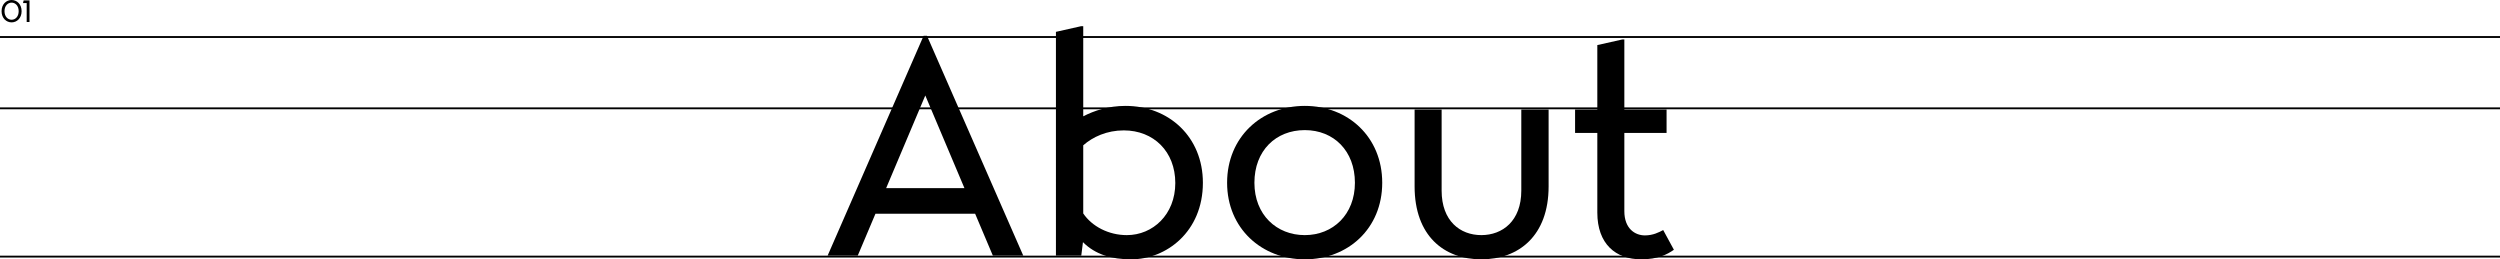
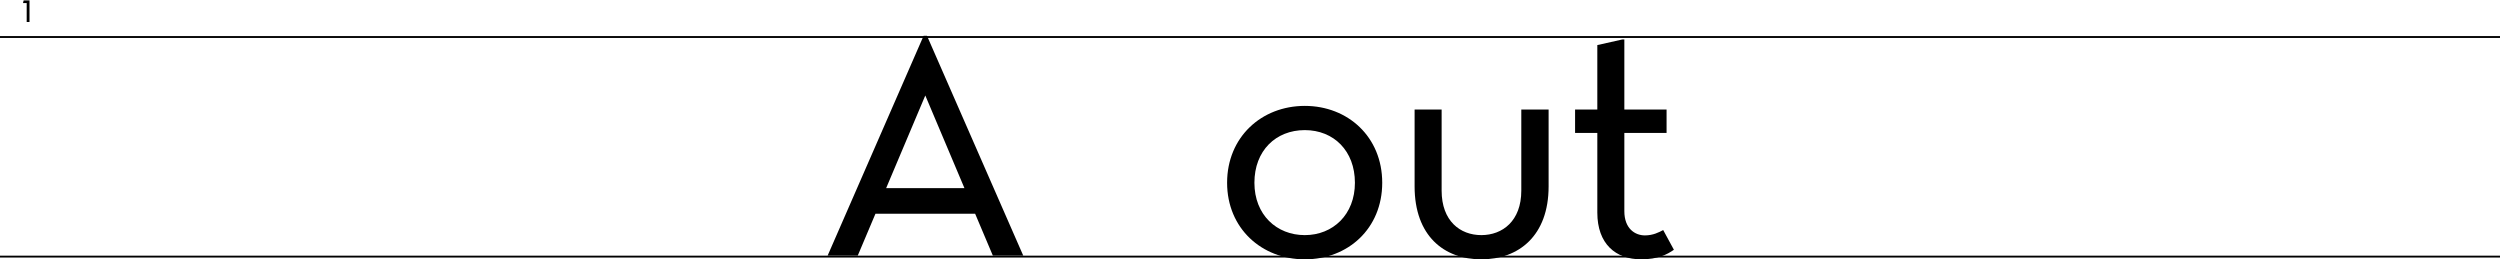
<svg xmlns="http://www.w3.org/2000/svg" id="Layer_2" data-name="Layer 2" viewBox="0 0 1332 138.17">
  <defs>
    <style>
      .cls-1 {
        stroke-width: 0px;
      }

      .cls-2 {
        fill: none;
        stroke: #000;
      }
    </style>
  </defs>
  <g id="Layer_2-2" data-name="Layer 2">
    <g>
      <g id="Component_71_1" data-name="Component 71 1">
        <g id="About">
          <g>
-             <path class="cls-1" d="m492.1,19.07h1.8l51.3,117.15h-16.2l-9.45-22.35h-53.1l-9.45,22.35h-16.05l51.15-117.15h0Zm21.75,81.15l-20.85-49.35-20.85,49.35h41.7Z" />
-             <path class="cls-1" d="m577,129.02l-.9,7.2h-13.5V16.97l13.35-3h1.2v48c5.85-3,13.35-5.55,22.5-5.55,23.1,0,41.25,16.5,41.25,40.95,0,26.1-19.5,40.8-38.25,40.8-10.35,0-19.05-2.55-25.65-9.15h0Zm23.4-3.75c13.8,0,25.8-10.95,25.8-27.75s-11.55-28.05-27.45-28.05c-9,0-16.5,3.45-21.6,7.95v36.3c4.65,6.9,13.5,11.55,23.25,11.55Z" />
+             <path class="cls-1" d="m492.1,19.07h1.8l51.3,117.15h-16.2l-9.45-22.35h-53.1l-9.45,22.35h-16.05h0Zm21.75,81.15l-20.85-49.35-20.85,49.35h41.7Z" />
            <path class="cls-1" d="m695.2,56.42c22.95,0,41.25,16.5,41.25,40.95s-18.3,40.8-41.25,40.8-41.4-16.5-41.4-40.8,18.3-40.95,41.4-40.95Zm26.7,40.95c0-16.95-11.25-28.05-26.7-28.05s-26.85,10.95-26.85,28.05,11.85,27.9,26.85,27.9,26.7-10.95,26.7-27.9Z" />
            <path class="cls-1" d="m753.7,99.32v-40.95h14.4v43.2c0,16.2,9.9,23.7,21.15,23.7s21.3-7.5,21.3-23.7v-43.2h14.55v40.95c0,26.25-15.9,38.85-35.85,38.85s-35.55-12.6-35.55-38.85h0Z" />
            <path class="cls-1" d="m839.2,58.37h11.85V24.02l13.35-3h1.05v37.35h22.5v12.45h-22.5v41.7c0,9.3,5.7,12.9,10.95,12.9,4.35,0,7.5-1.65,9.75-2.85l5.7,10.5c-3.6,2.55-8.7,5.1-17.4,5.1-13.65,0-23.4-8.25-23.4-24.9v-42.45h-11.85v-12.45h0Z" />
          </g>
        </g>
      </g>
-       <line id="Line_21" data-name="Line 21" class="cls-2" y1="57.72" x2="1332" y2="57.72" />
      <line id="Line_22" data-name="Line 22" class="cls-2" y1="136.72" x2="1332" y2="136.72" />
      <line id="Line_23" data-name="Line 23" class="cls-2" y1="19.72" x2="1332" y2="19.72" />
      <g id="_01" data-name=" 01">
        <g>
-           <path class="cls-1" d="m6.18,0c2.81,0,5.33,2.21,5.33,5.96s-2.52,5.96-5.33,5.96S.84,9.69.84,5.96,3.36,0,6.18,0Zm3.77,5.96c0-2.94-1.82-4.56-3.77-4.56s-3.78,1.62-3.78,4.56,1.81,4.56,3.78,4.56,3.77-1.63,3.77-4.56Z" />
          <path class="cls-1" d="m14.22,1.63h-1.94v-.1l.32-1.33h3.12v11.52h-1.5V1.63Z" />
        </g>
      </g>
    </g>
  </g>
</svg>